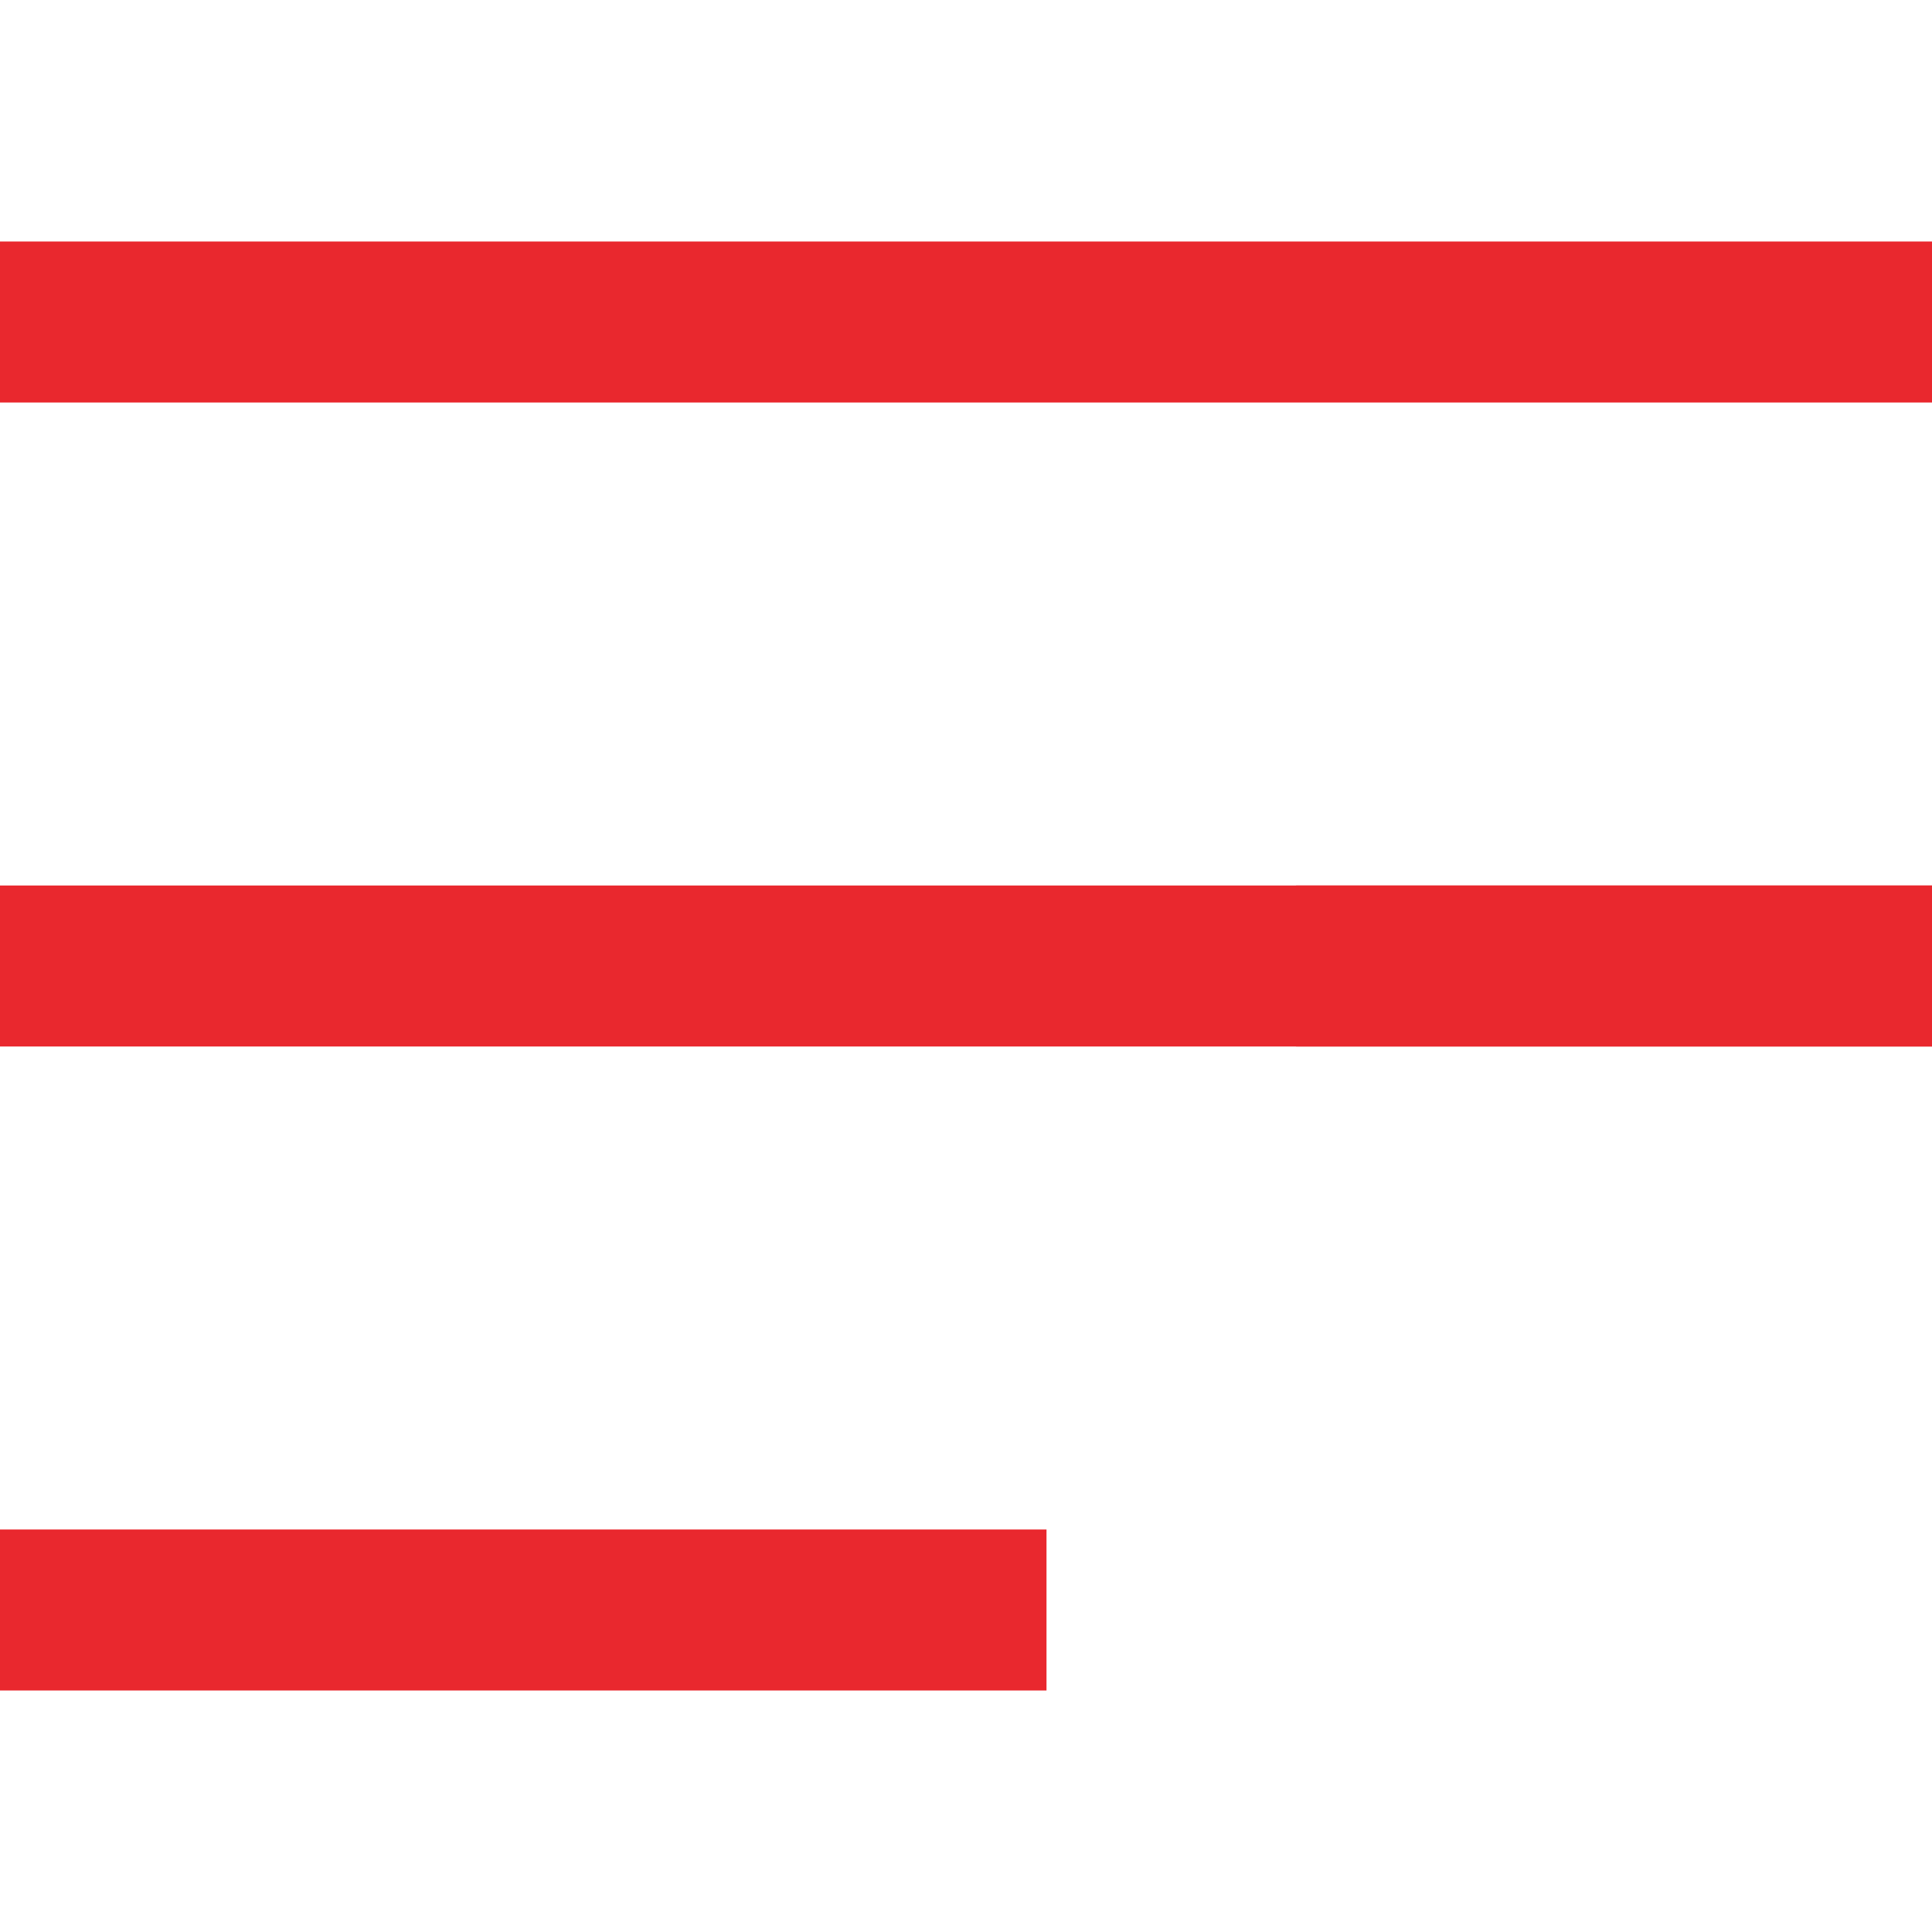
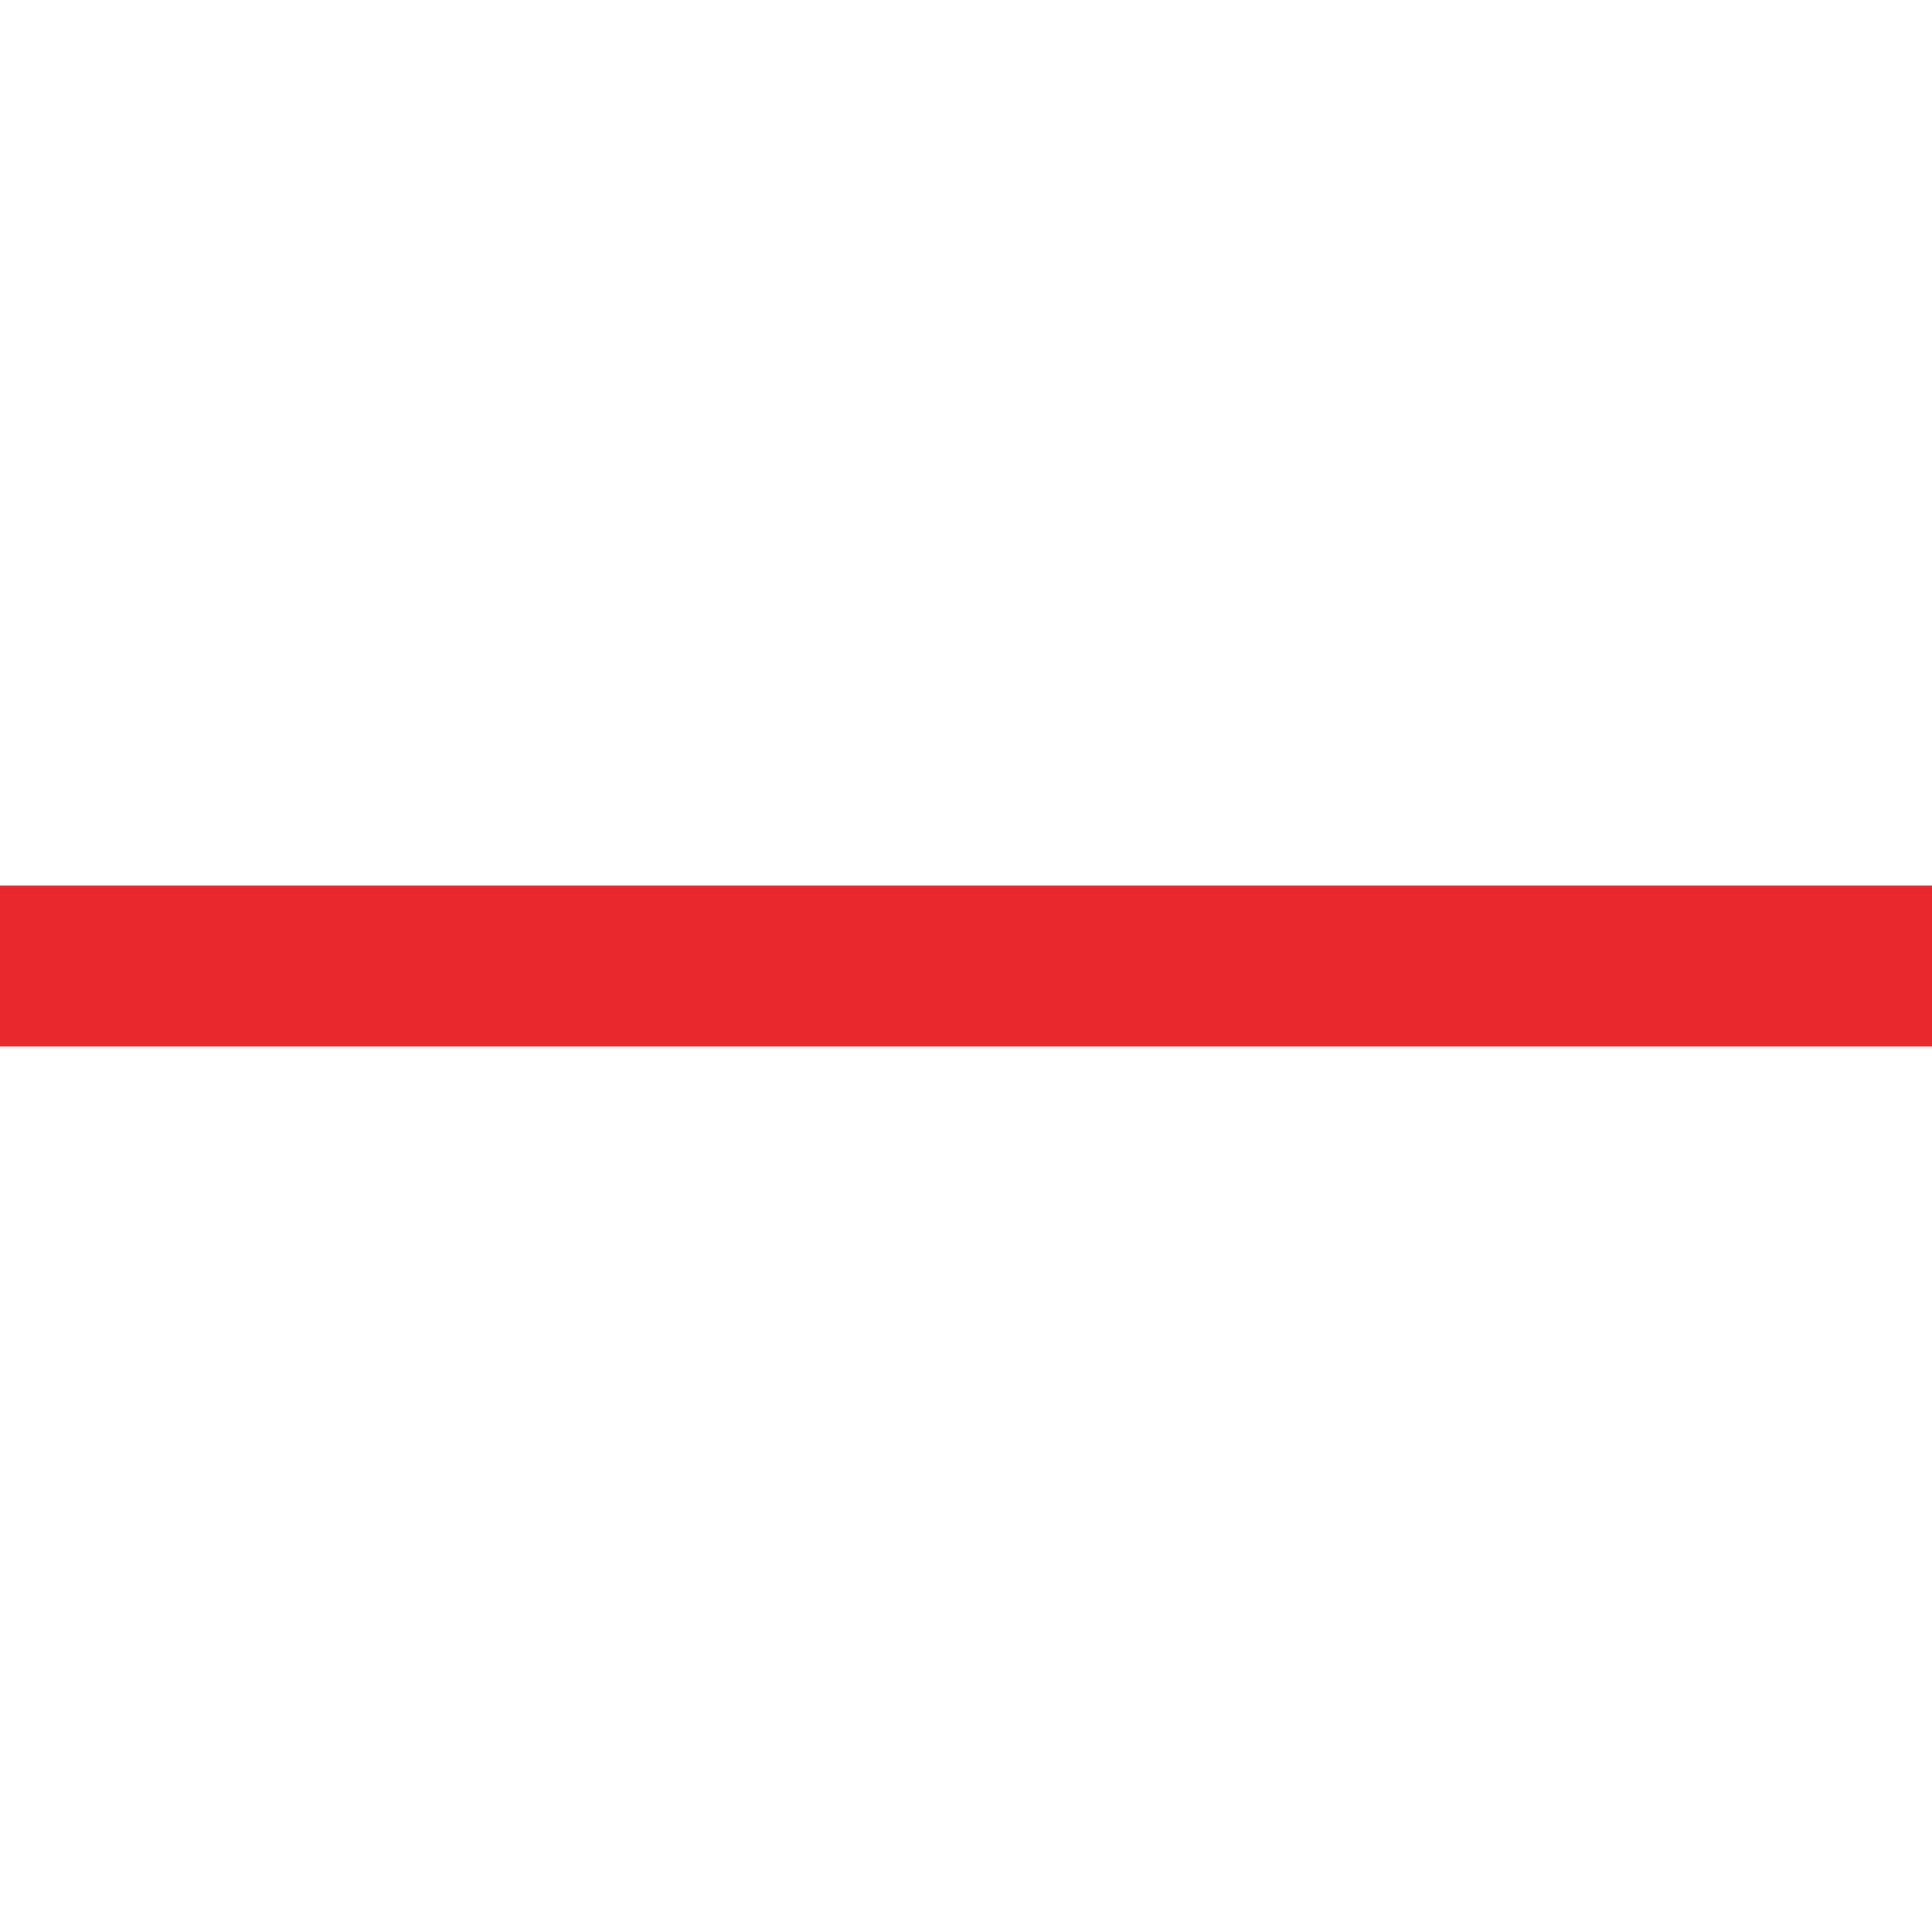
<svg xmlns="http://www.w3.org/2000/svg" id="Group_4026" data-name="Group 4026" viewBox="0 0 24 24">
  <defs>
    <style>
            .cls-1,.cls-2{fill:none}.cls-2{stroke:#e9282e;stroke-linecap:square;stroke-miterlimit:10;stroke-width:2px}
        </style>
  </defs>
-   <path id="Rectangle_2919" d="M0 0h24v24H0z" class="cls-1" data-name="Rectangle 2919" />
  <g id="Group_2458" data-name="Group 2458">
-     <path id="Line_1042" d="M0 0h22" class="cls-2" data-name="Line 1042" transform="translate(1 4)" />
-     <path id="Line_1043" d="M0 0h5.9" class="cls-2" data-name="Line 1043" transform="translate(17.1 12)" />
-     <path id="Line_1044" d="M0 0h11" class="cls-2" data-name="Line 1044" transform="translate(1 20)" />
    <path id="Line_1045" d="M0 0h22" class="cls-2" data-name="Line 1045" transform="translate(1 12)" />
  </g>
</svg>